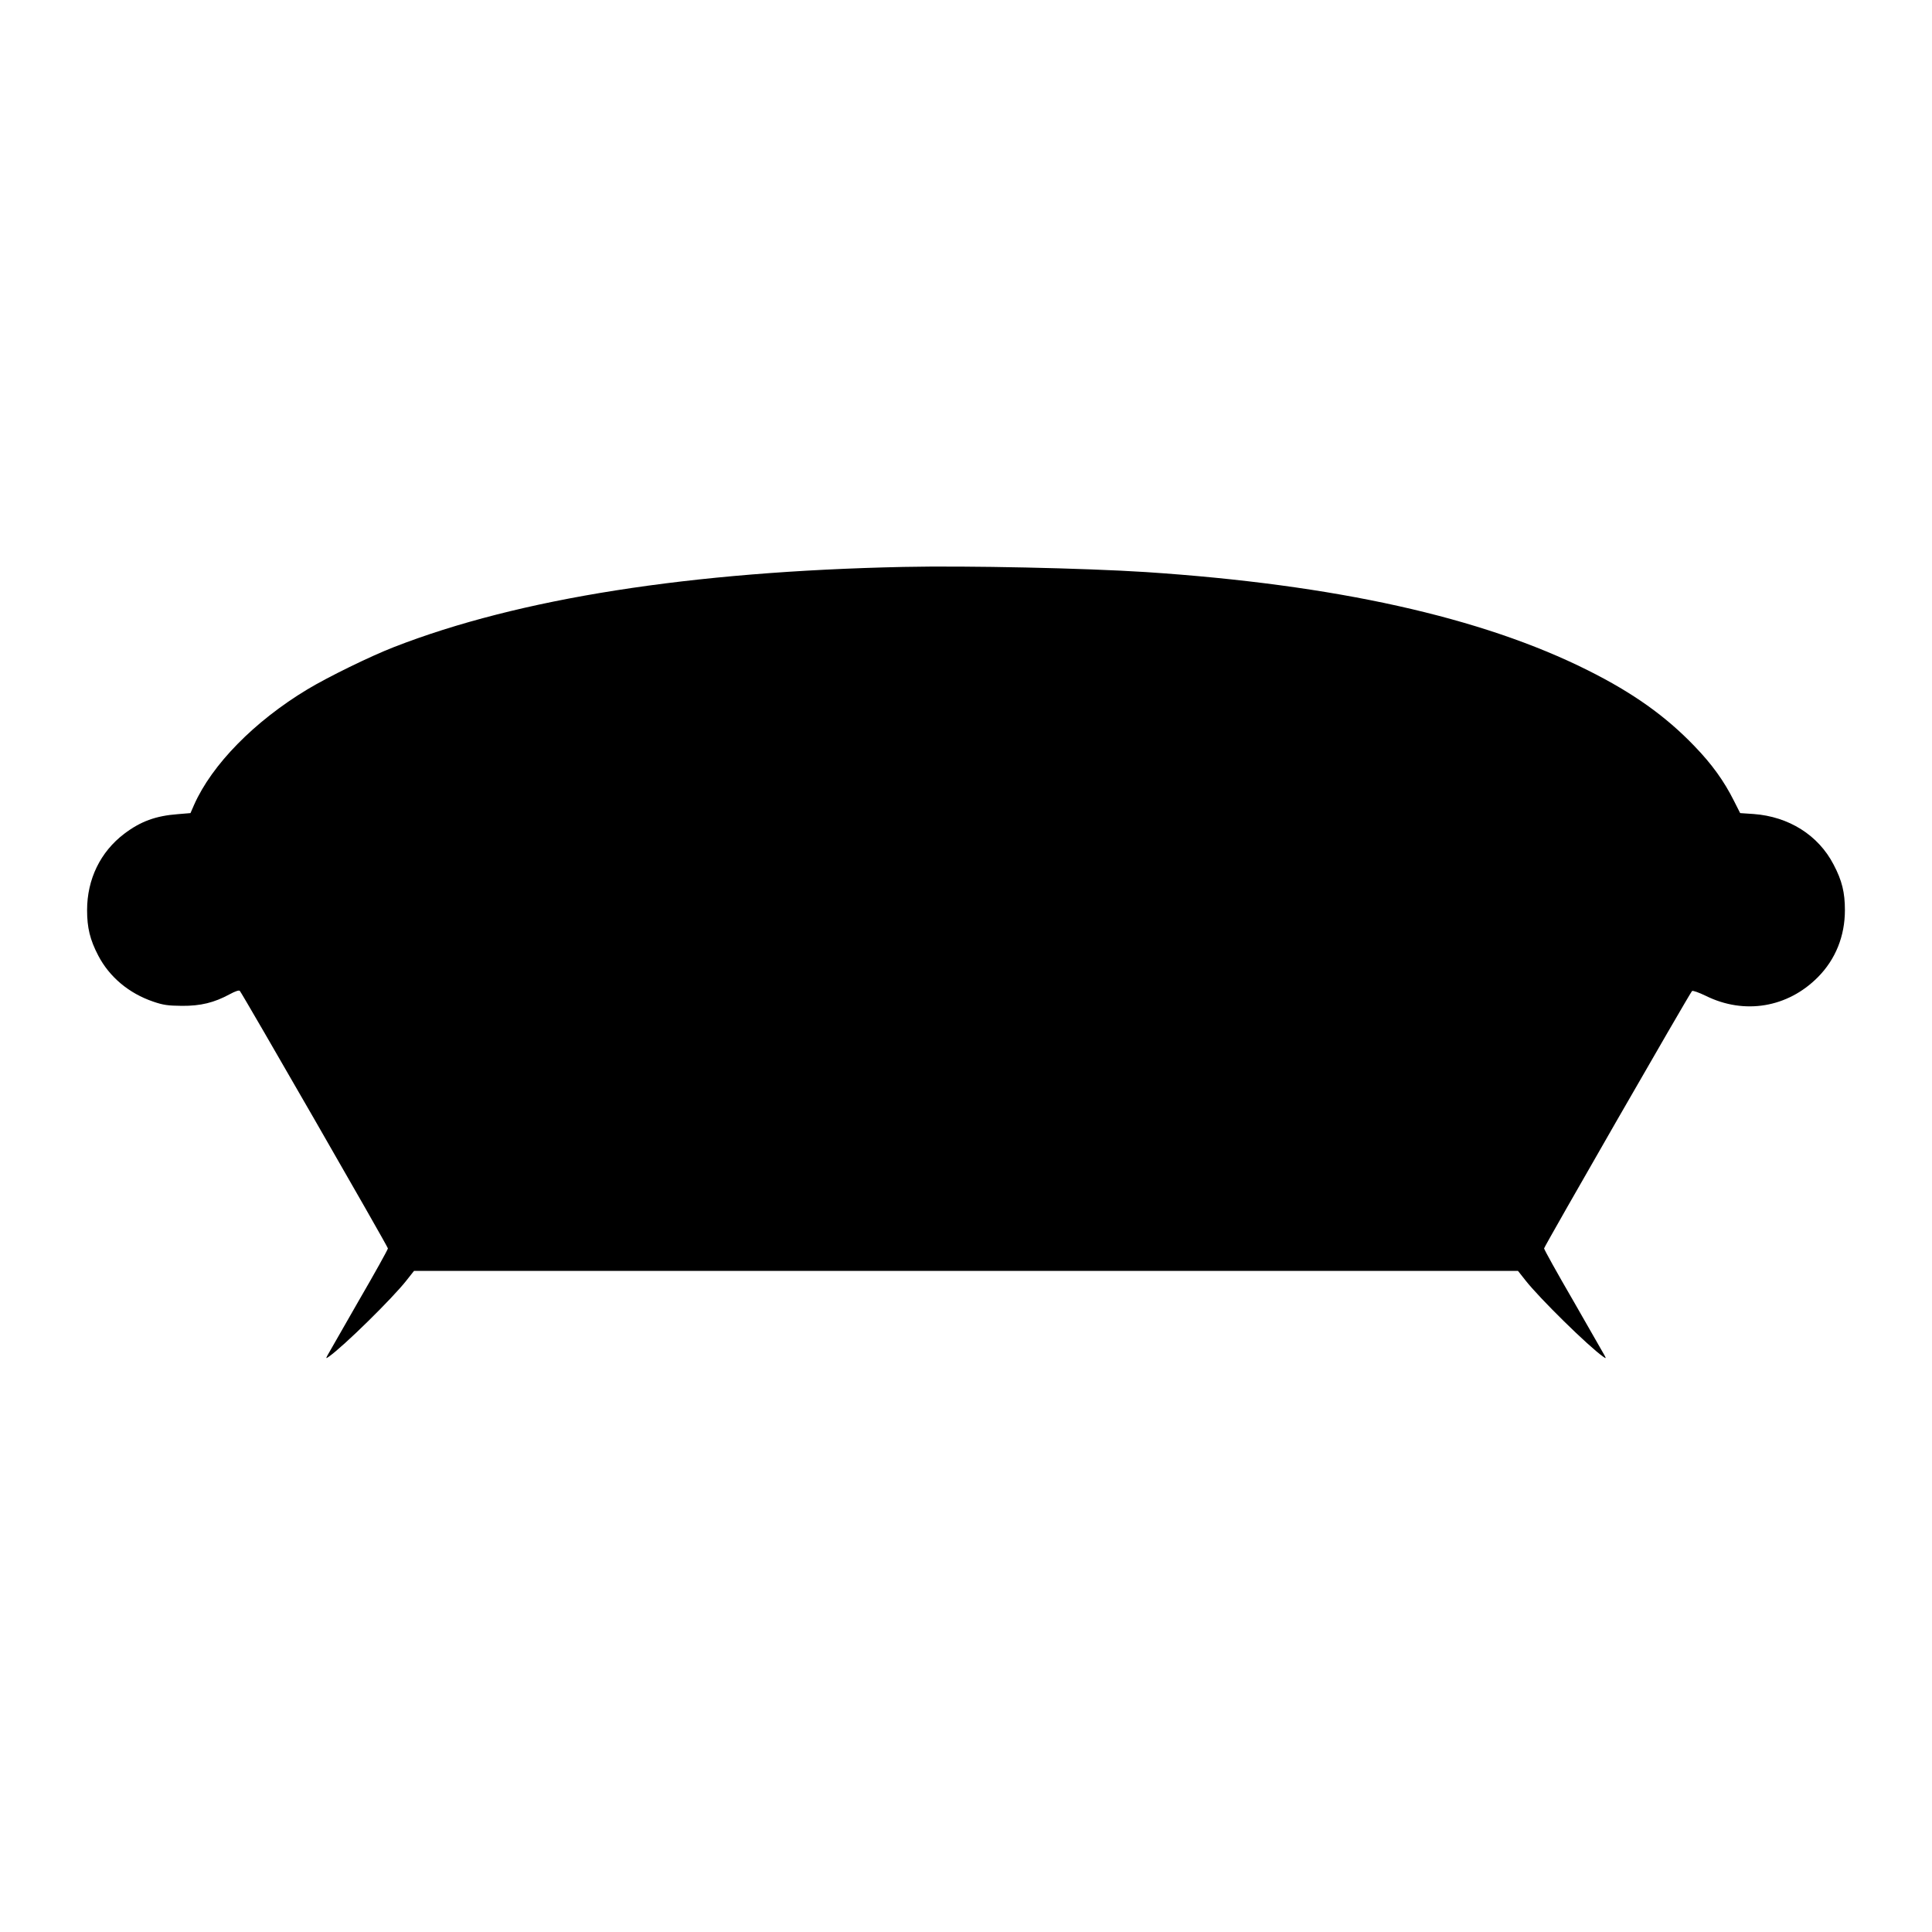
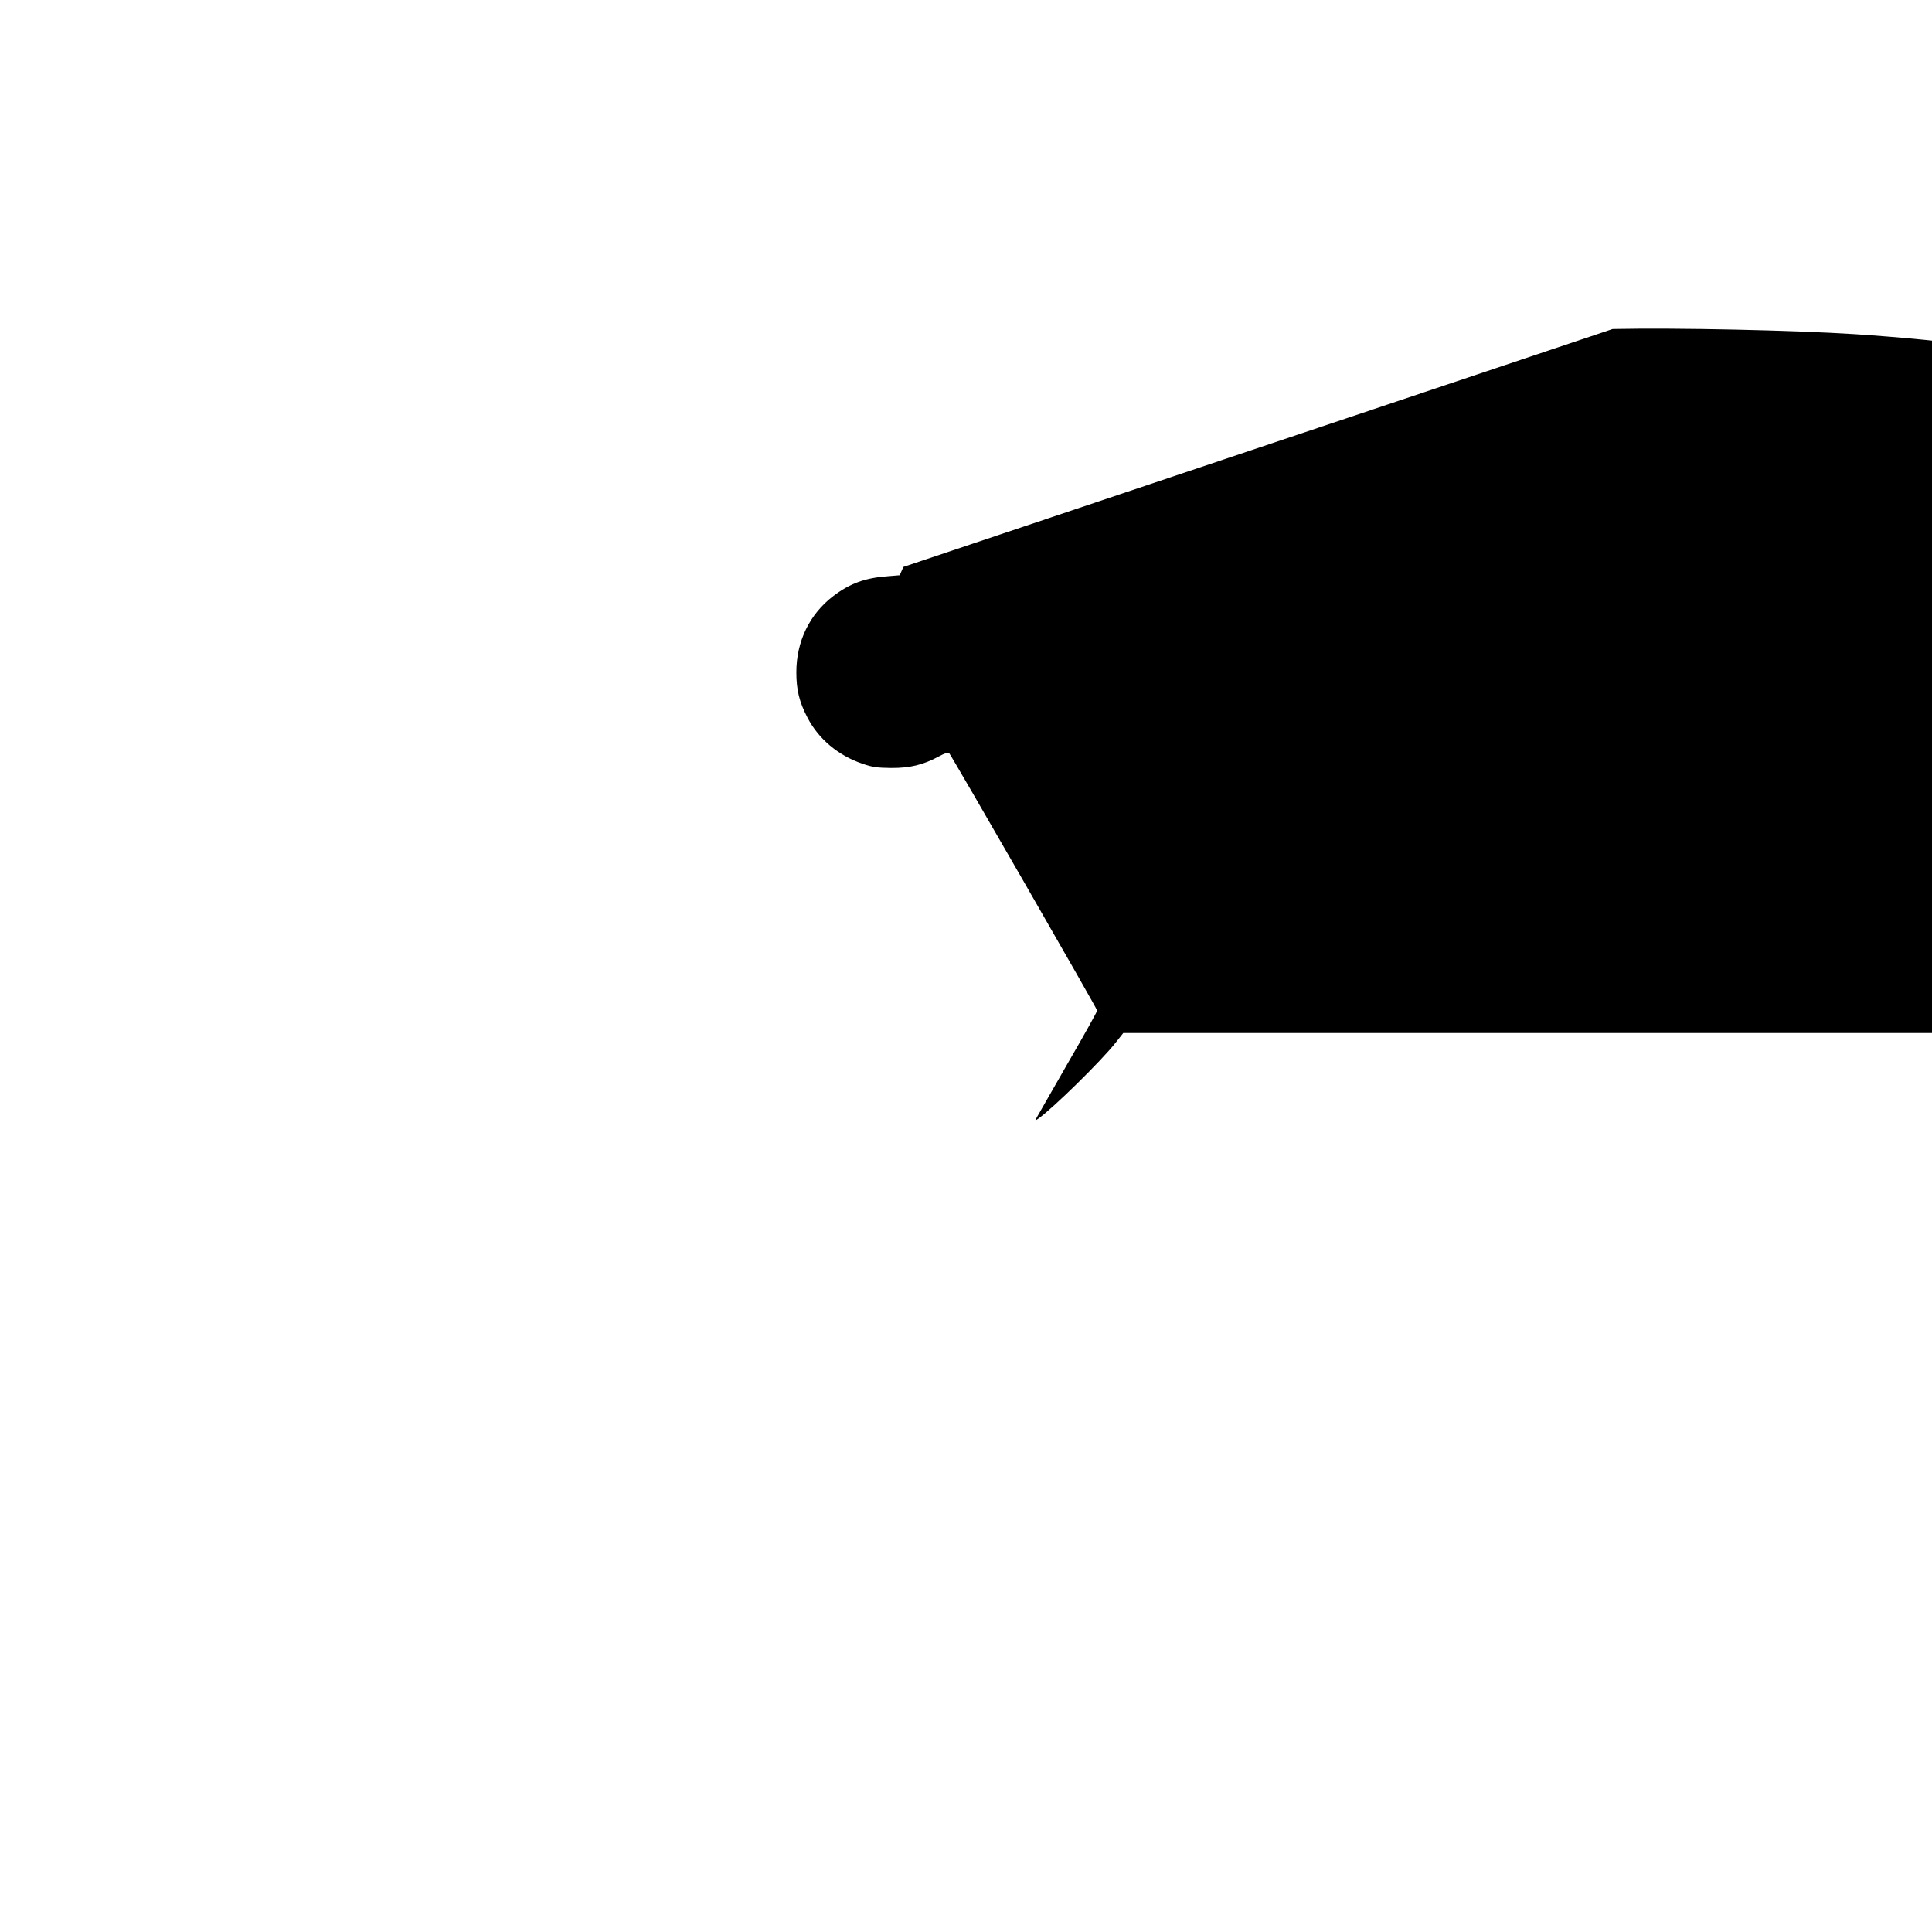
<svg xmlns="http://www.w3.org/2000/svg" version="1.0" width="1280pt" height="1280pt" viewBox="0 0 1280 1280" preserveAspectRatio="xMidYMid meet">
  <g transform="translate(0,1280) scale(0.1,-0.1)" fill="#000000" stroke="none">
-     <path d="M5985 9044 c-1410 -30 -2546 -208 -3375 -531 -157 -61 -437 -198 -573 -280 -352 -212 -633 -499 -751 -765 l-24 -55 -84 -7 c-146 -11 -247 -48 -355 -130 -158 -120 -246 -301 -246 -506 0 -116 19 -196 74 -301 74 -142 203 -250 364 -305 67 -23 98 -27 190 -28 124 -1 214 21 317 77 37 20 61 28 67 22 17 -19 981 -1694 981 -1706 0 -7 -87 -164 -194 -348 -106 -185 -199 -347 -206 -360 -12 -23 -11 -23 9 -9 97 68 422 387 515 506 l49 62 3657 0 3657 0 49 -62 c93 -119 418 -438 515 -506 20 -14 21 -14 9 9 -7 13 -100 175 -206 360 -107 184 -194 341 -194 348 0 12 963 1687 980 1705 5 5 44 -9 92 -32 255 -126 542 -78 742 124 117 118 179 272 179 444 0 117 -19 196 -75 302 -101 195 -297 318 -530 335 l-89 6 -41 81 c-65 130 -145 242 -262 363 -190 198 -406 352 -706 502 -703 352 -1674 568 -2930 651 -406 26 -1178 43 -1605 34z" />
+     <path d="M5985 9044 l-24 -55 -84 -7 c-146 -11 -247 -48 -355 -130 -158 -120 -246 -301 -246 -506 0 -116 19 -196 74 -301 74 -142 203 -250 364 -305 67 -23 98 -27 190 -28 124 -1 214 21 317 77 37 20 61 28 67 22 17 -19 981 -1694 981 -1706 0 -7 -87 -164 -194 -348 -106 -185 -199 -347 -206 -360 -12 -23 -11 -23 9 -9 97 68 422 387 515 506 l49 62 3657 0 3657 0 49 -62 c93 -119 418 -438 515 -506 20 -14 21 -14 9 9 -7 13 -100 175 -206 360 -107 184 -194 341 -194 348 0 12 963 1687 980 1705 5 5 44 -9 92 -32 255 -126 542 -78 742 124 117 118 179 272 179 444 0 117 -19 196 -75 302 -101 195 -297 318 -530 335 l-89 6 -41 81 c-65 130 -145 242 -262 363 -190 198 -406 352 -706 502 -703 352 -1674 568 -2930 651 -406 26 -1178 43 -1605 34z" />
  </g>
</svg>